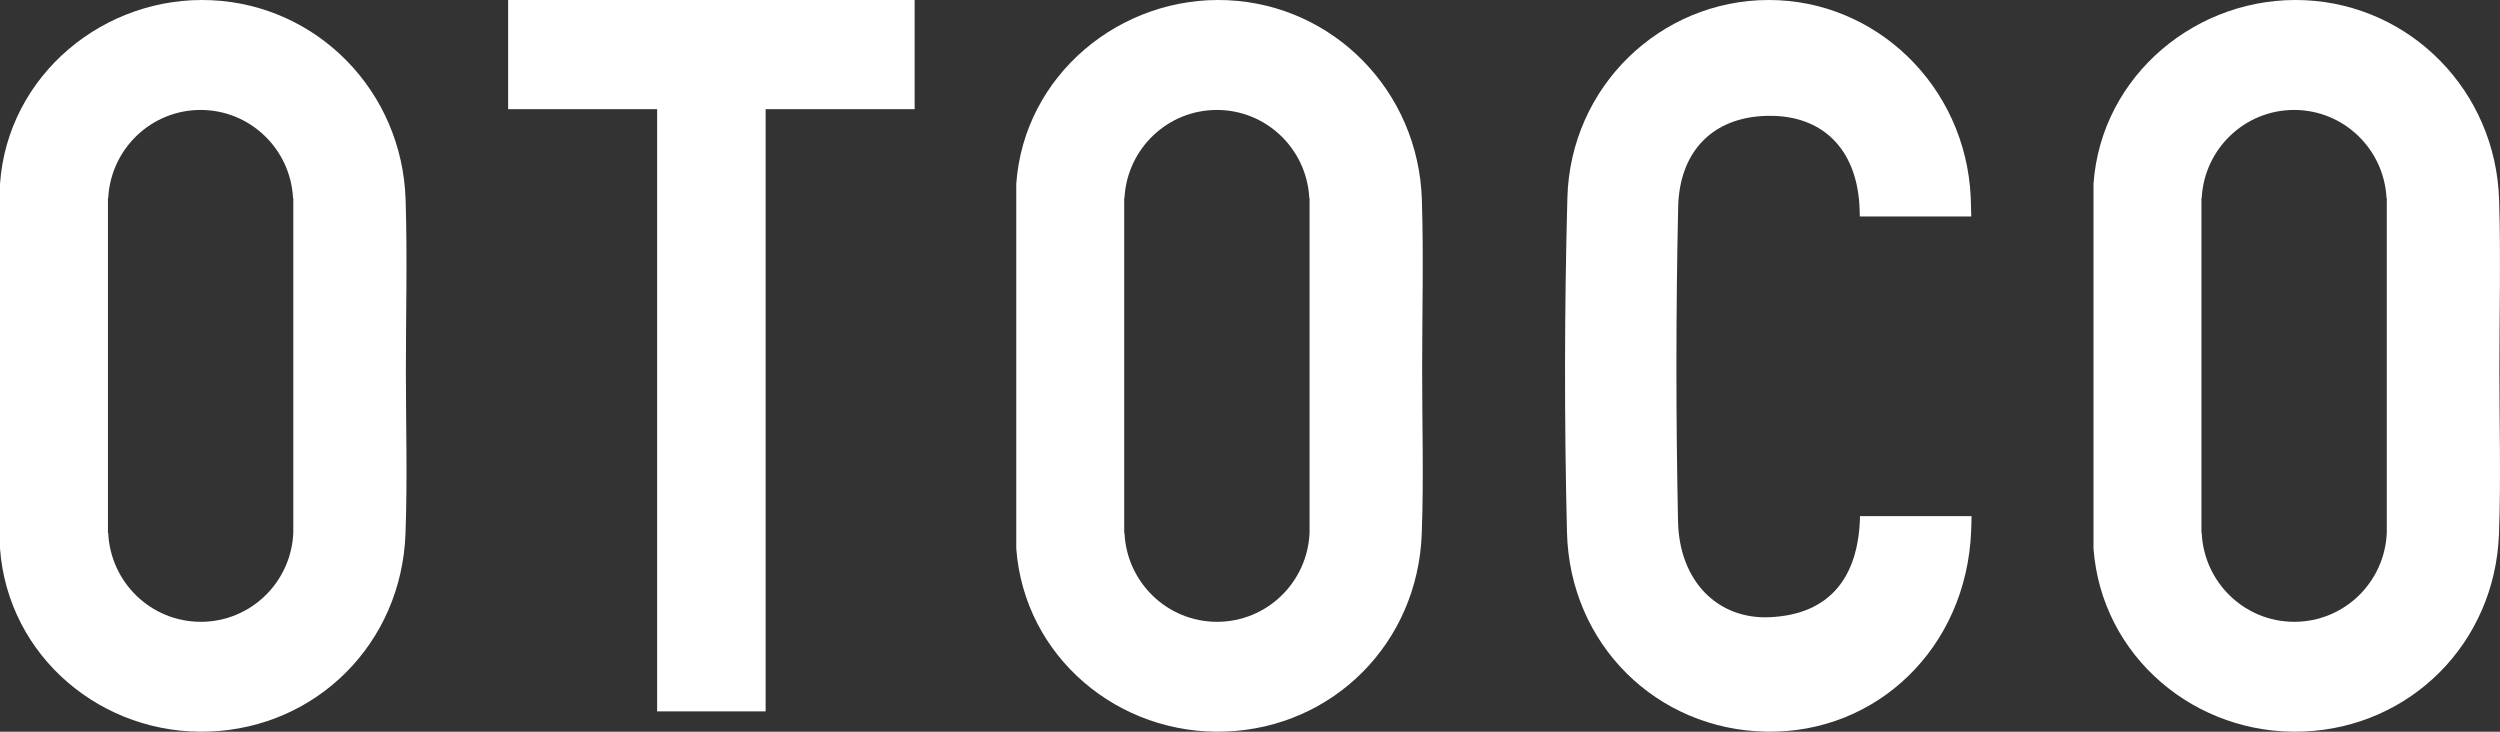
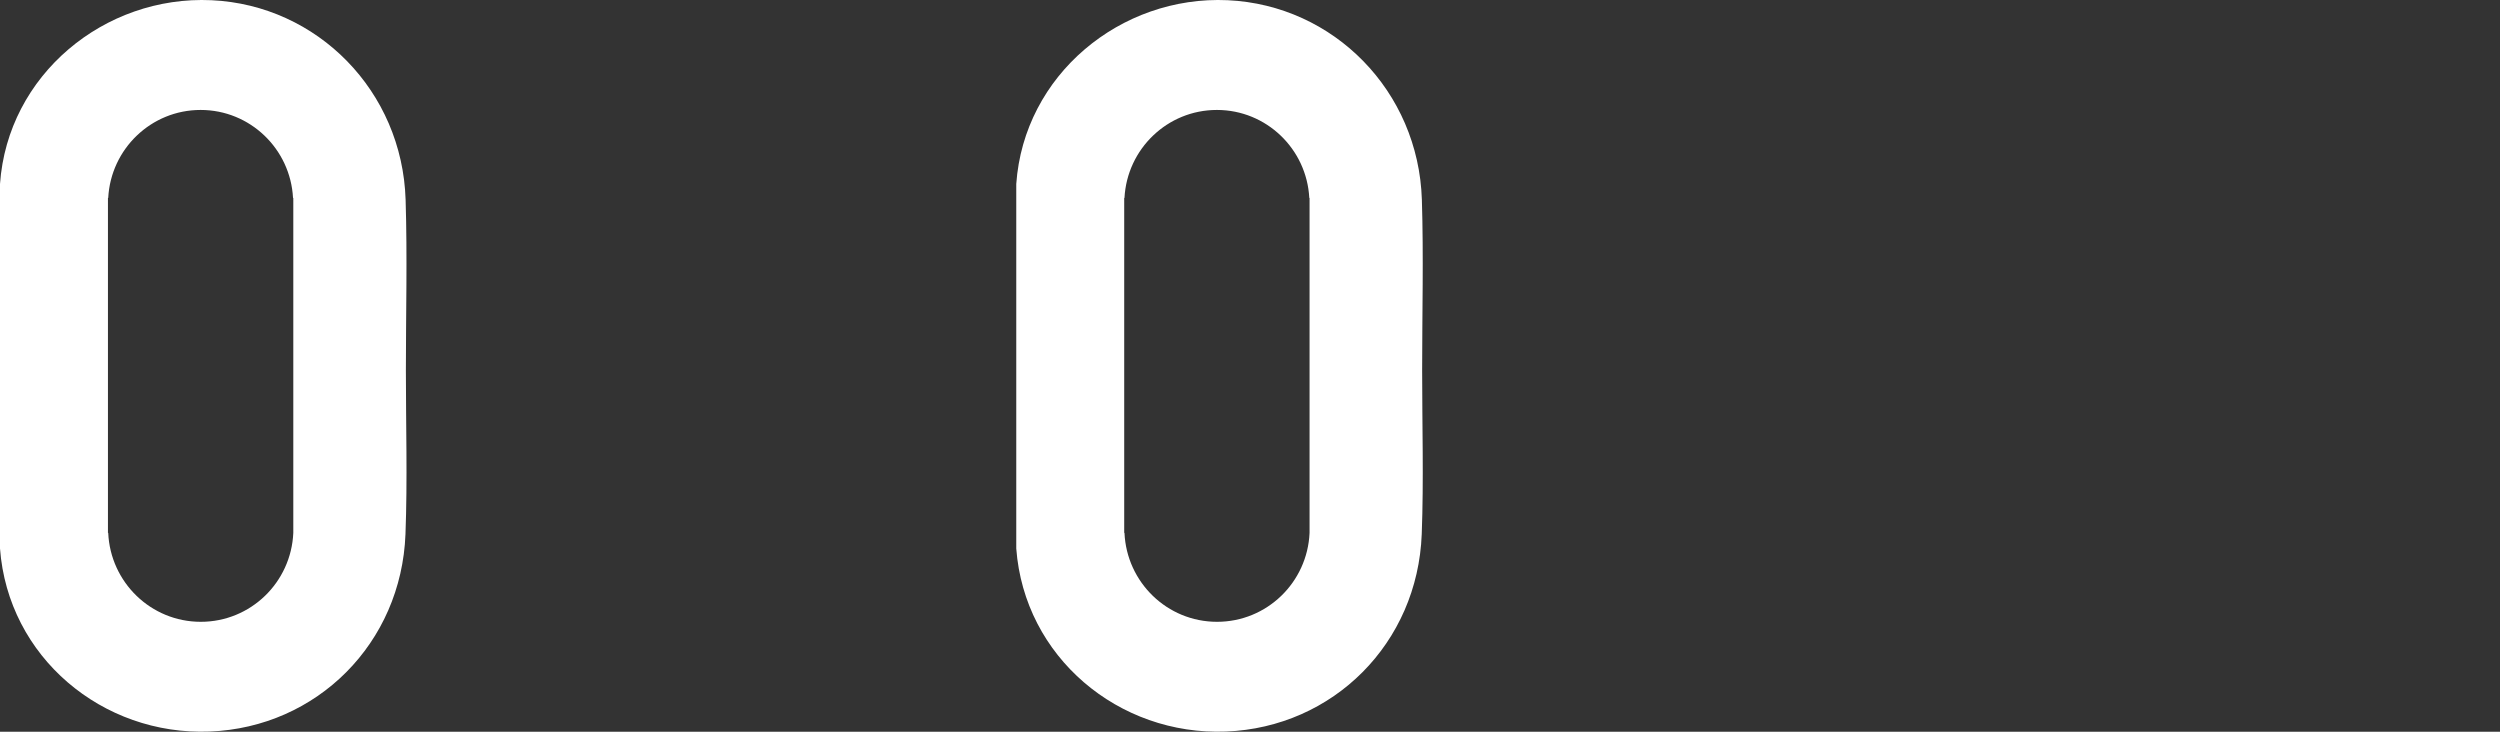
<svg xmlns="http://www.w3.org/2000/svg" width="246" height="72" viewBox="0 0 246 72" fill="none">
  <rect x="0" y="0" width="246" height="72" fill="#333333" stroke="none" />
-   <path d="M183.019 50.801C183.019 50.882 183.019 50.976 183.019 51.057C182.82 56.749 180.118 60.45 174.168 60.733C169.017 60.975 165.237 57.18 165.118 51.299C164.905 41.004 164.905 30.696 165.131 20.388C165.251 14.87 168.565 11.493 173.942 11.398C179.372 11.304 182.633 14.695 182.966 20.159C182.993 20.536 182.993 20.926 183.006 21.303H193.973C193.96 20.67 193.947 20.038 193.92 19.405C193.414 8.451 184.577 -0.027 174.009 6.39034e-05C163.387 0.027 154.523 8.505 154.23 19.473C153.937 30.427 153.924 41.408 154.19 52.362C154.456 63.438 163.041 71.795 173.782 71.996C184.71 72.198 193.494 63.72 193.96 52.282C193.987 51.784 193.987 51.286 194 50.788H183.033L183.019 50.801Z" fill="white" />
-   <path d="M90 0H50V10.742H64.662V70H75.338V10.742H90V0Z" fill="white" />
  <path d="M39.912 19.651C39.577 8.975 31.248 0.506 20.814 0.021C10.273 -0.463 0.751 7.372 0 18.103V53.97C0.791 64.646 10.072 72.401 20.64 71.984C31.195 71.567 39.496 63.286 39.899 52.556C40.1 47.184 39.939 41.812 39.939 36.44C39.939 30.839 40.087 25.238 39.912 19.651ZM28.861 52.435C28.647 57.309 24.663 61.186 19.755 61.186C14.846 61.186 10.863 57.295 10.649 52.435H10.622V19.476H10.649C10.903 14.656 14.873 10.819 19.741 10.819C24.61 10.819 28.58 14.656 28.834 19.476H28.861V52.435Z" fill="white" />
  <path d="M139.912 19.651C139.577 8.975 131.248 0.506 120.814 0.021C110.273 -0.463 100.751 7.372 100 18.103V53.97C100.791 64.646 110.072 72.401 120.64 71.984C131.195 71.567 139.496 63.286 139.899 52.556C140.1 47.184 139.939 41.812 139.939 36.44C139.939 30.839 140.087 25.238 139.912 19.651ZM128.861 52.435C128.647 57.309 124.663 61.186 119.755 61.186C114.846 61.186 110.863 57.295 110.649 52.435H110.622V19.476H110.649C110.903 14.656 114.873 10.819 119.742 10.819C124.61 10.819 128.58 14.656 128.834 19.476H128.861V52.435Z" fill="white" />
-   <path d="M245.912 19.651C245.577 8.975 237.248 0.506 226.814 0.021C216.273 -0.463 206.751 7.372 206 18.103V53.97C206.791 64.646 216.072 72.401 226.64 71.984C237.195 71.567 245.496 63.286 245.899 52.556C246.1 47.184 245.939 41.812 245.939 36.44C245.939 30.839 246.087 25.238 245.912 19.651ZM234.861 52.435C234.647 57.309 230.663 61.186 225.755 61.186C220.846 61.186 216.863 57.295 216.649 52.435H216.622V19.476H216.649C216.903 14.656 220.873 10.819 225.742 10.819C230.61 10.819 234.58 14.656 234.834 19.476H234.861V52.435Z" fill="white" />
</svg>